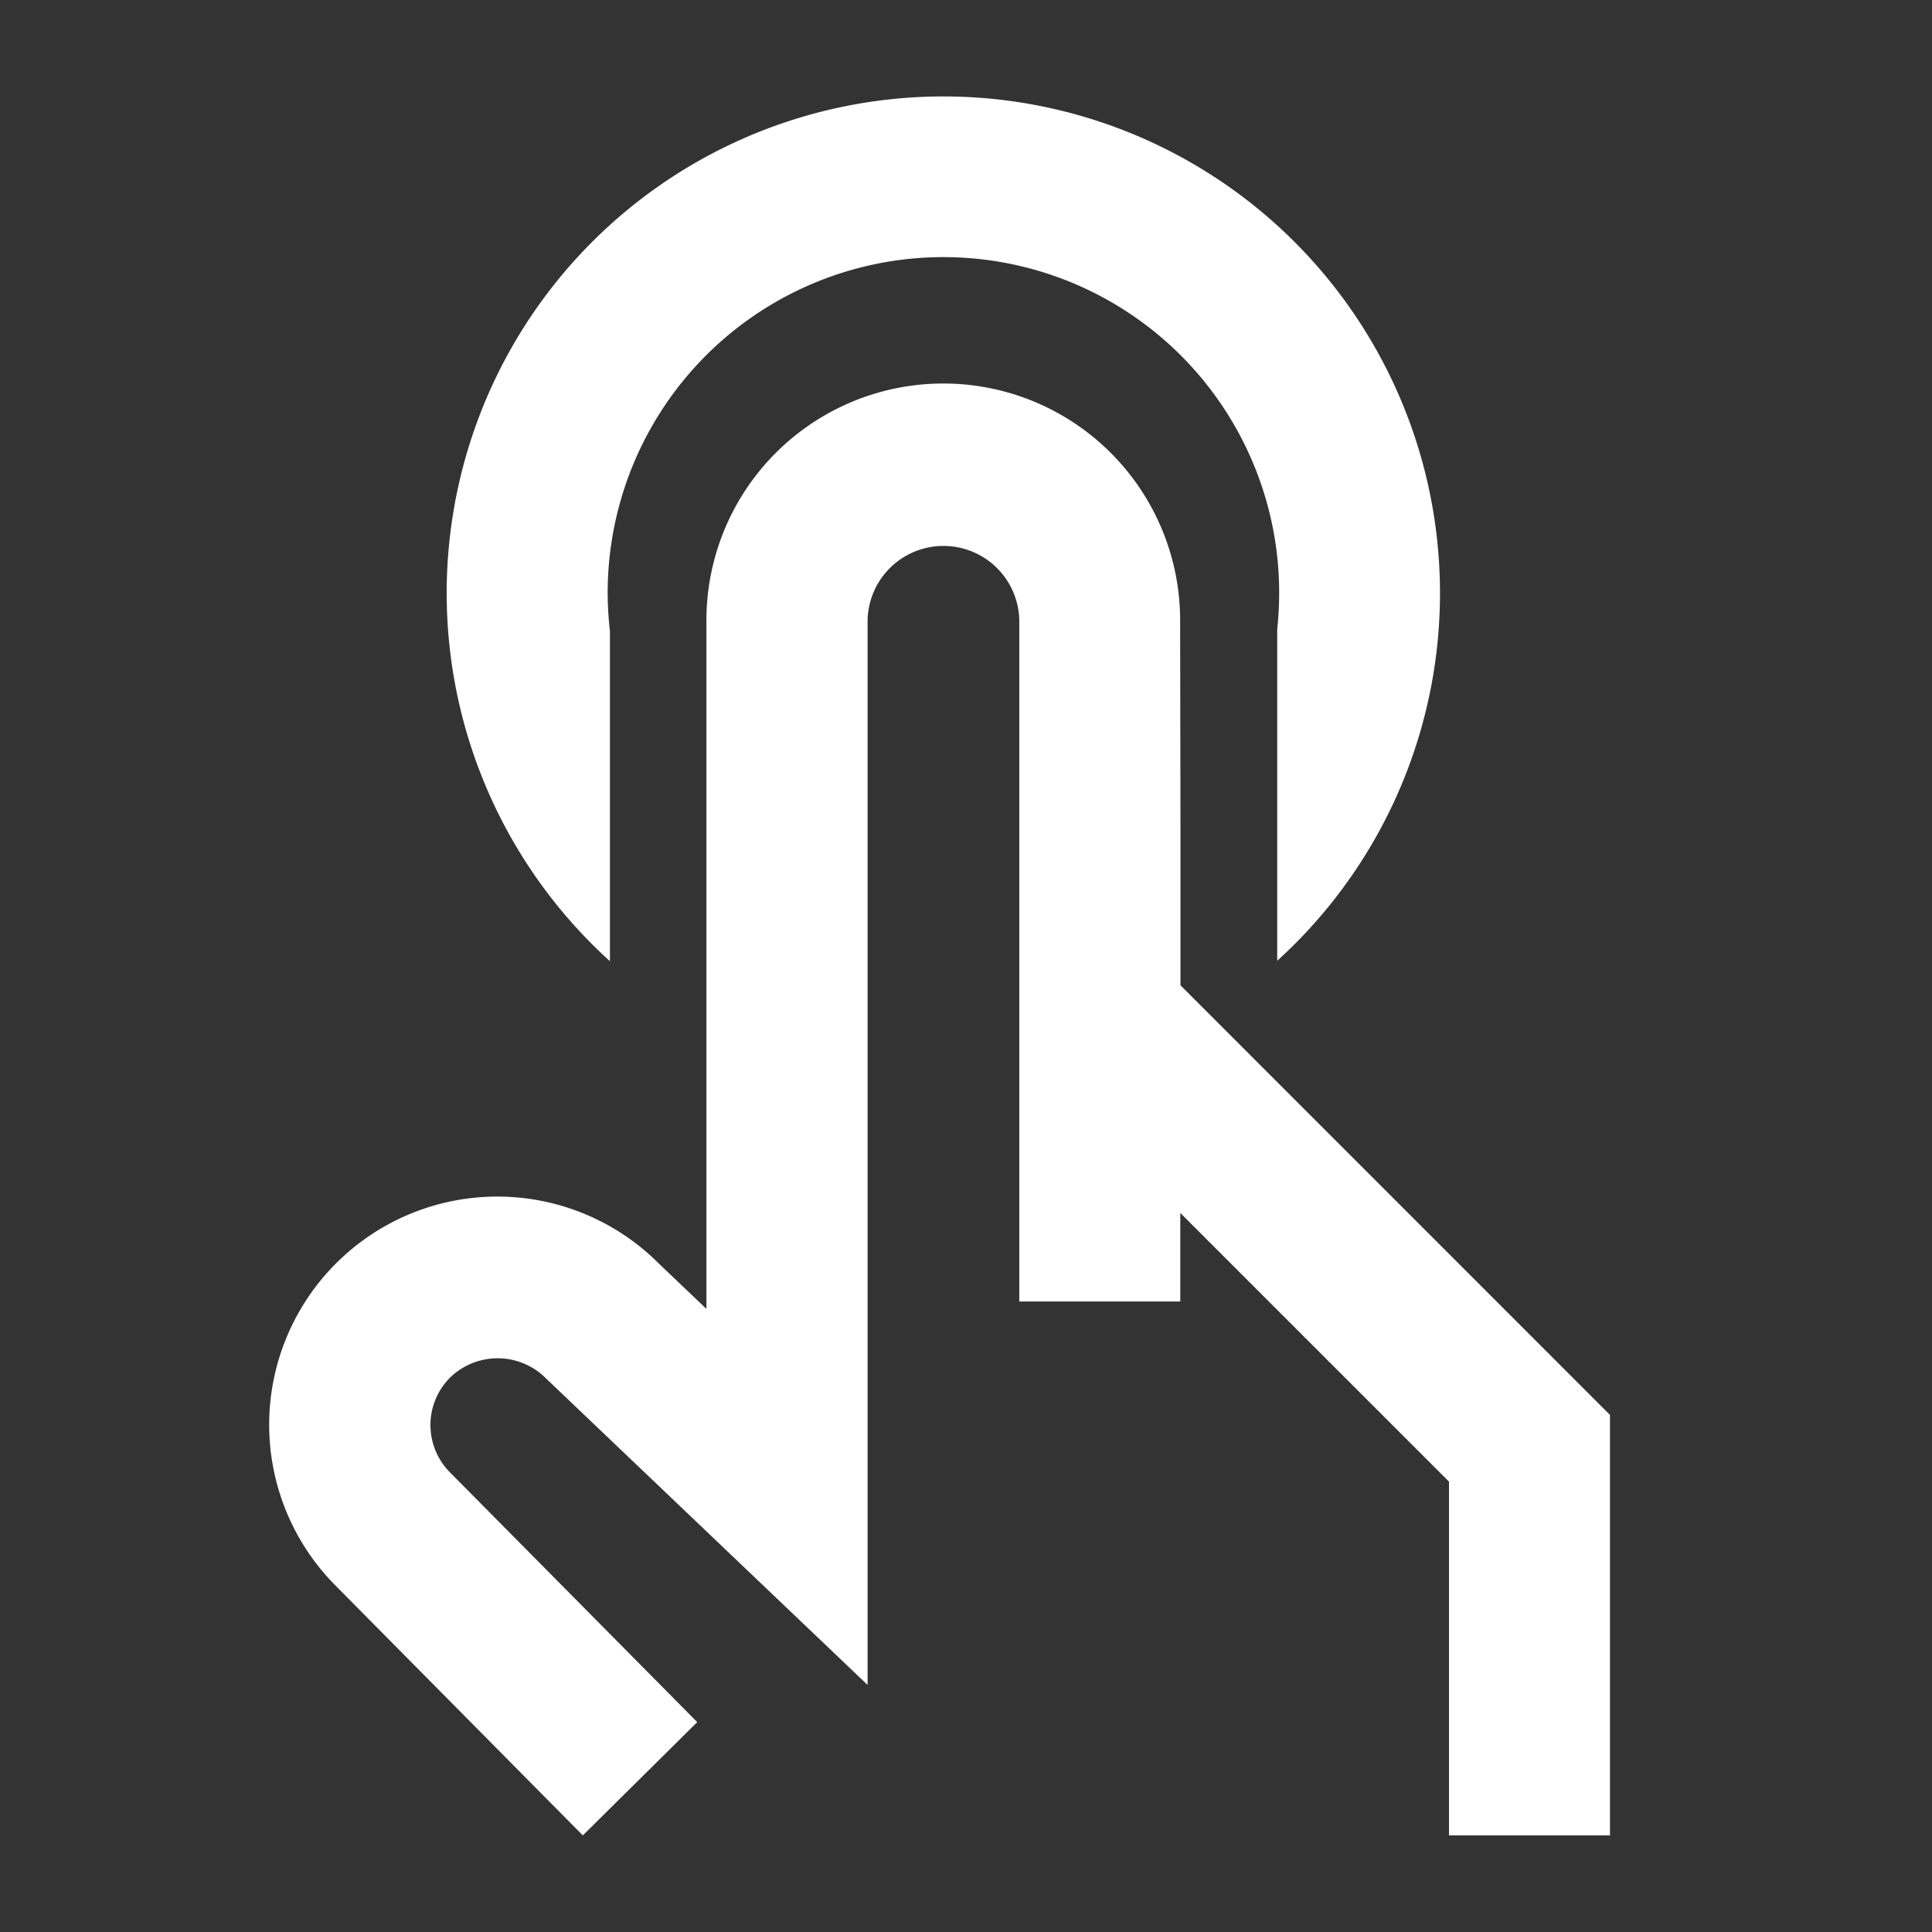
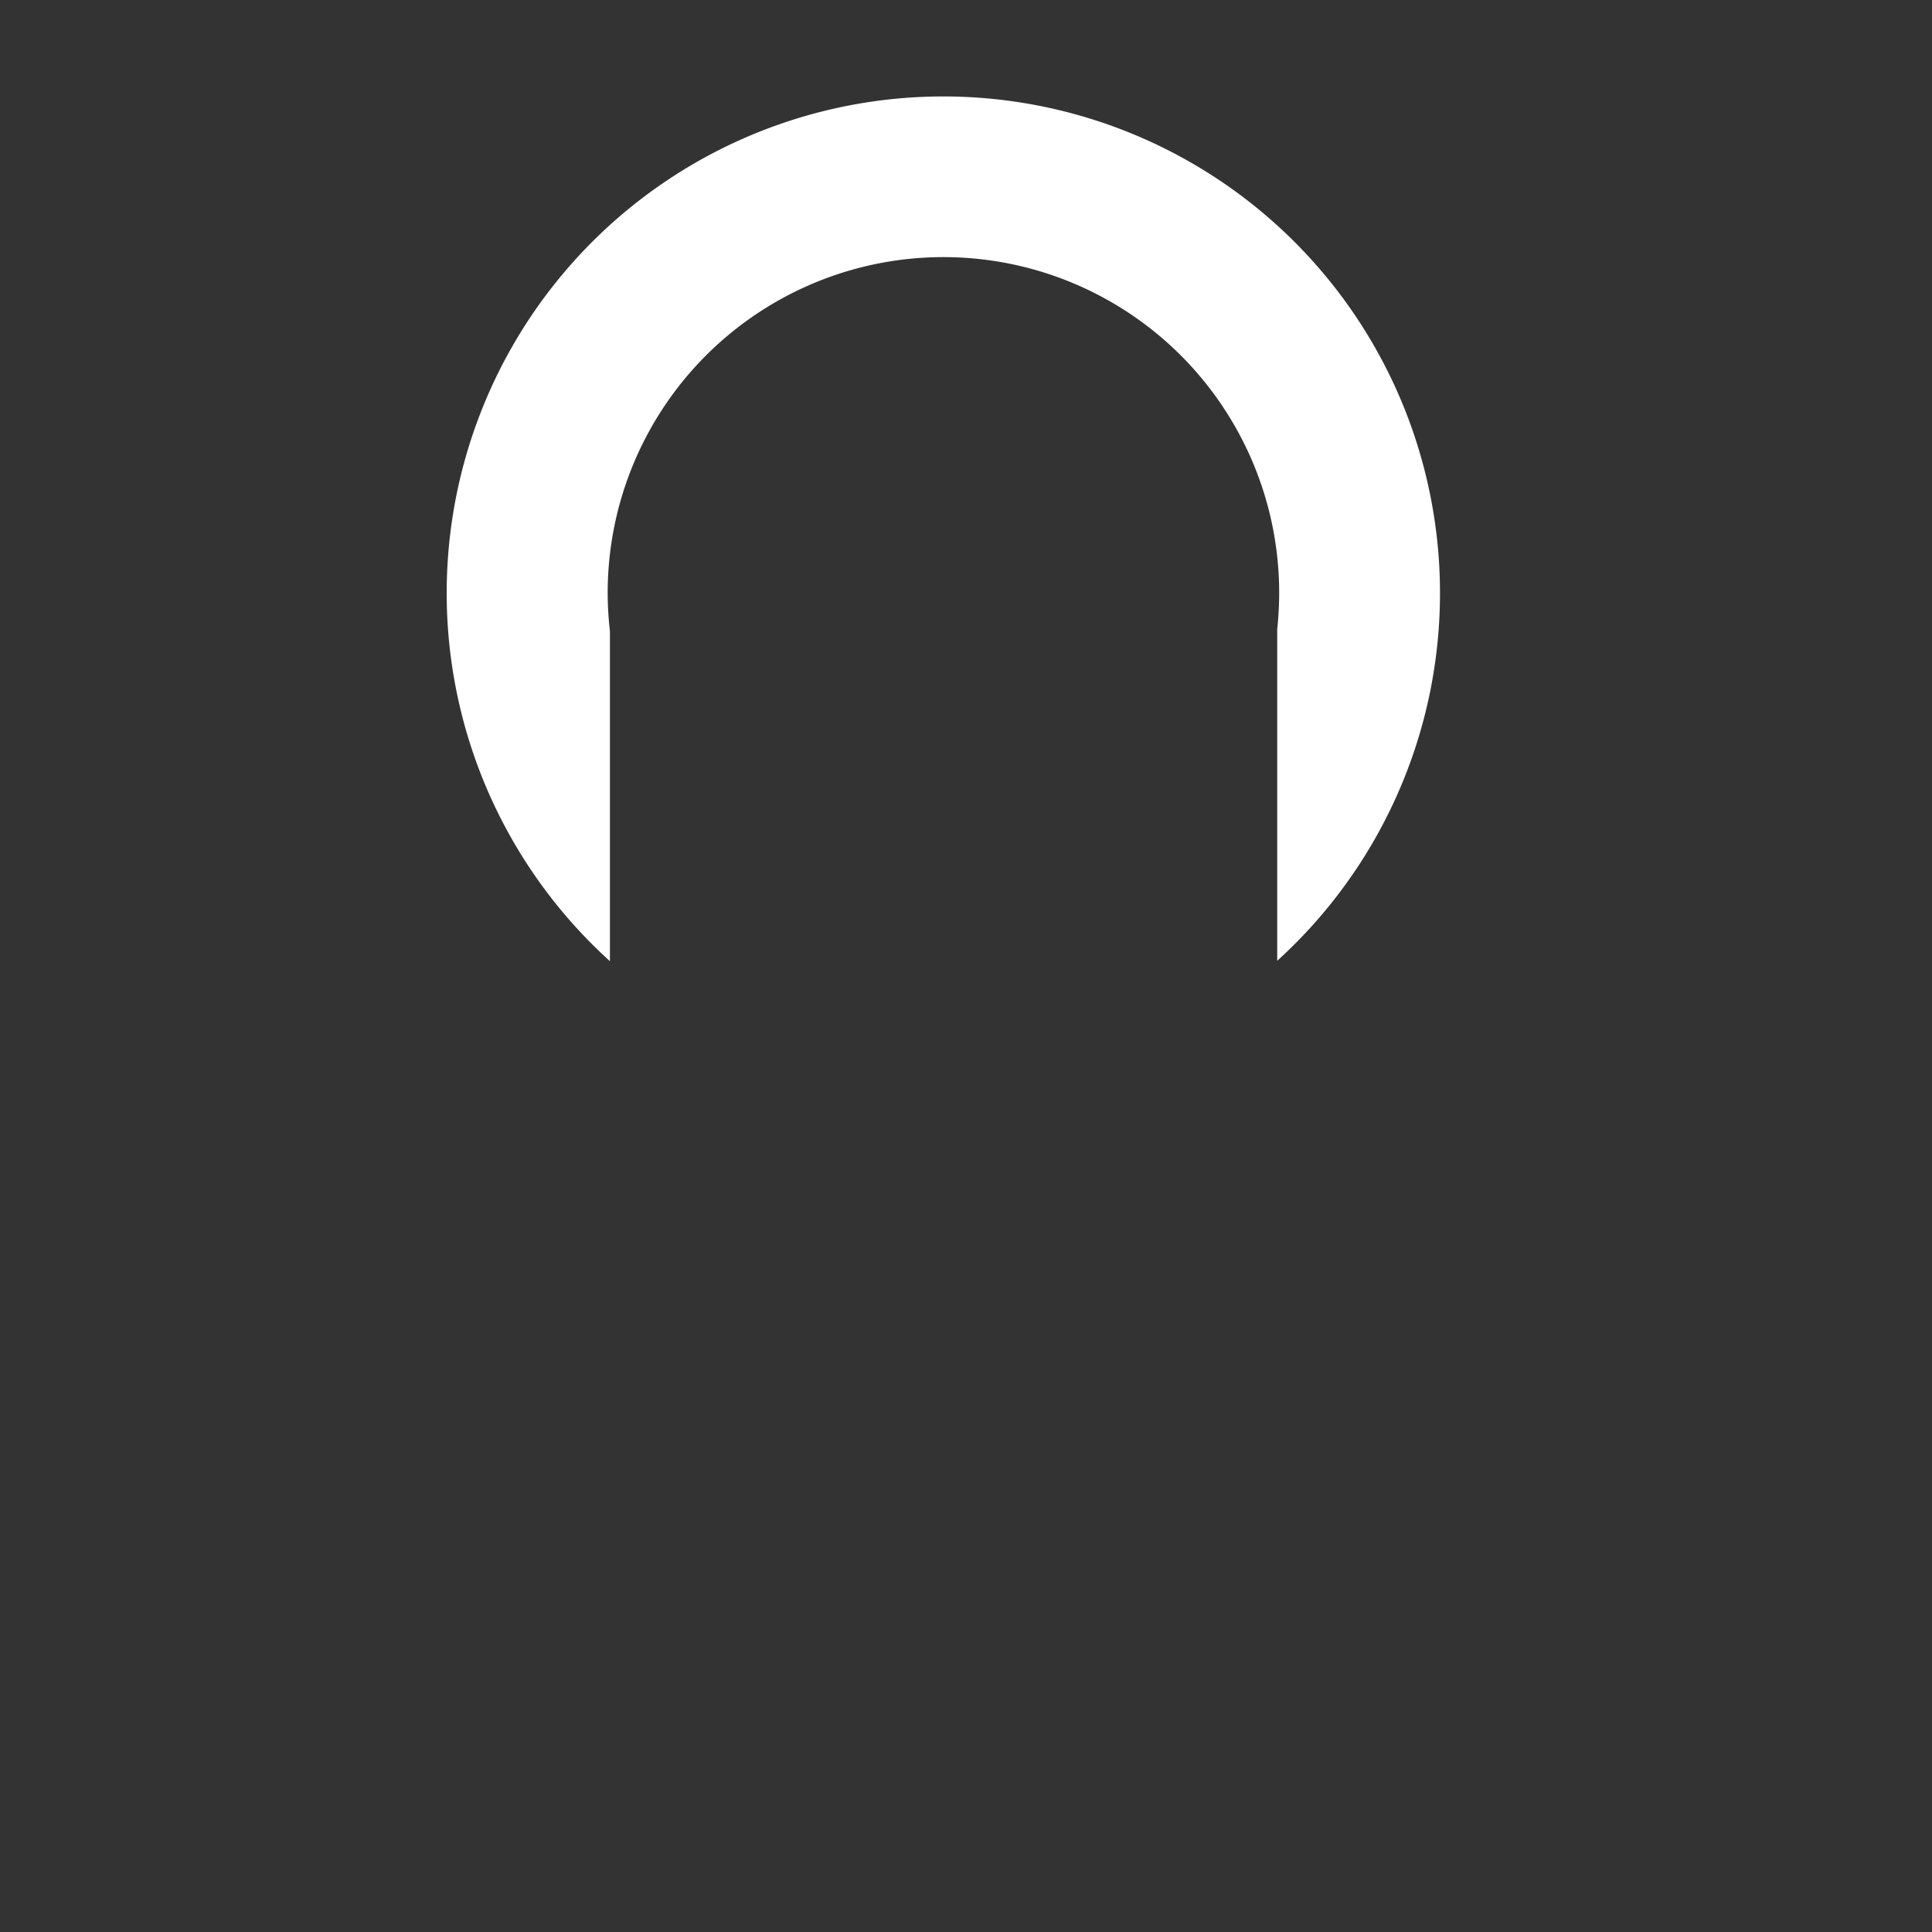
<svg xmlns="http://www.w3.org/2000/svg" id="Icons" viewBox="0 0 60 60">
  <rect x="0" y="0" width="60" height="60" fill="#333333" stroke="none" />
  <defs>
    <style>
      .cls-1 {
        fill: #fff;
      }
    </style>
  </defs>
  <title>Touch_60px_Black</title>
  <g>
-     <path class="cls-1" d="M36.661,30.6l0-4.8-.011-6.448a7.356,7.356,0,1,0-14.711,0v6.462h0v6.106h0v8.729l-1.482-1.412A7.085,7.085,0,0,0,10.434,49.256L18.1,57l3.553-3.518-7.675-7.753a2.085,2.085,0,0,1,0-2.947,2.118,2.118,0,0,1,2.993.04l9.973,9.506V19.359a2.356,2.356,0,1,1,4.711,0v21.06h5l0-2.75L45,46.013V57h5V43.942Z" />
-     <path class="cls-1" d="M18.942,19.6a10.566,10.566,0,0,1-.07-1.172,10.427,10.427,0,1,1,20.793,1.11v10.3a15.424,15.424,0,1,0-20.723.013Z" />
+     <path class="cls-1" d="M18.942,19.6a10.566,10.566,0,0,1-.07-1.172,10.427,10.427,0,1,1,20.793,1.11v10.3a15.424,15.424,0,1,0-20.723.013" />
  </g>
</svg>